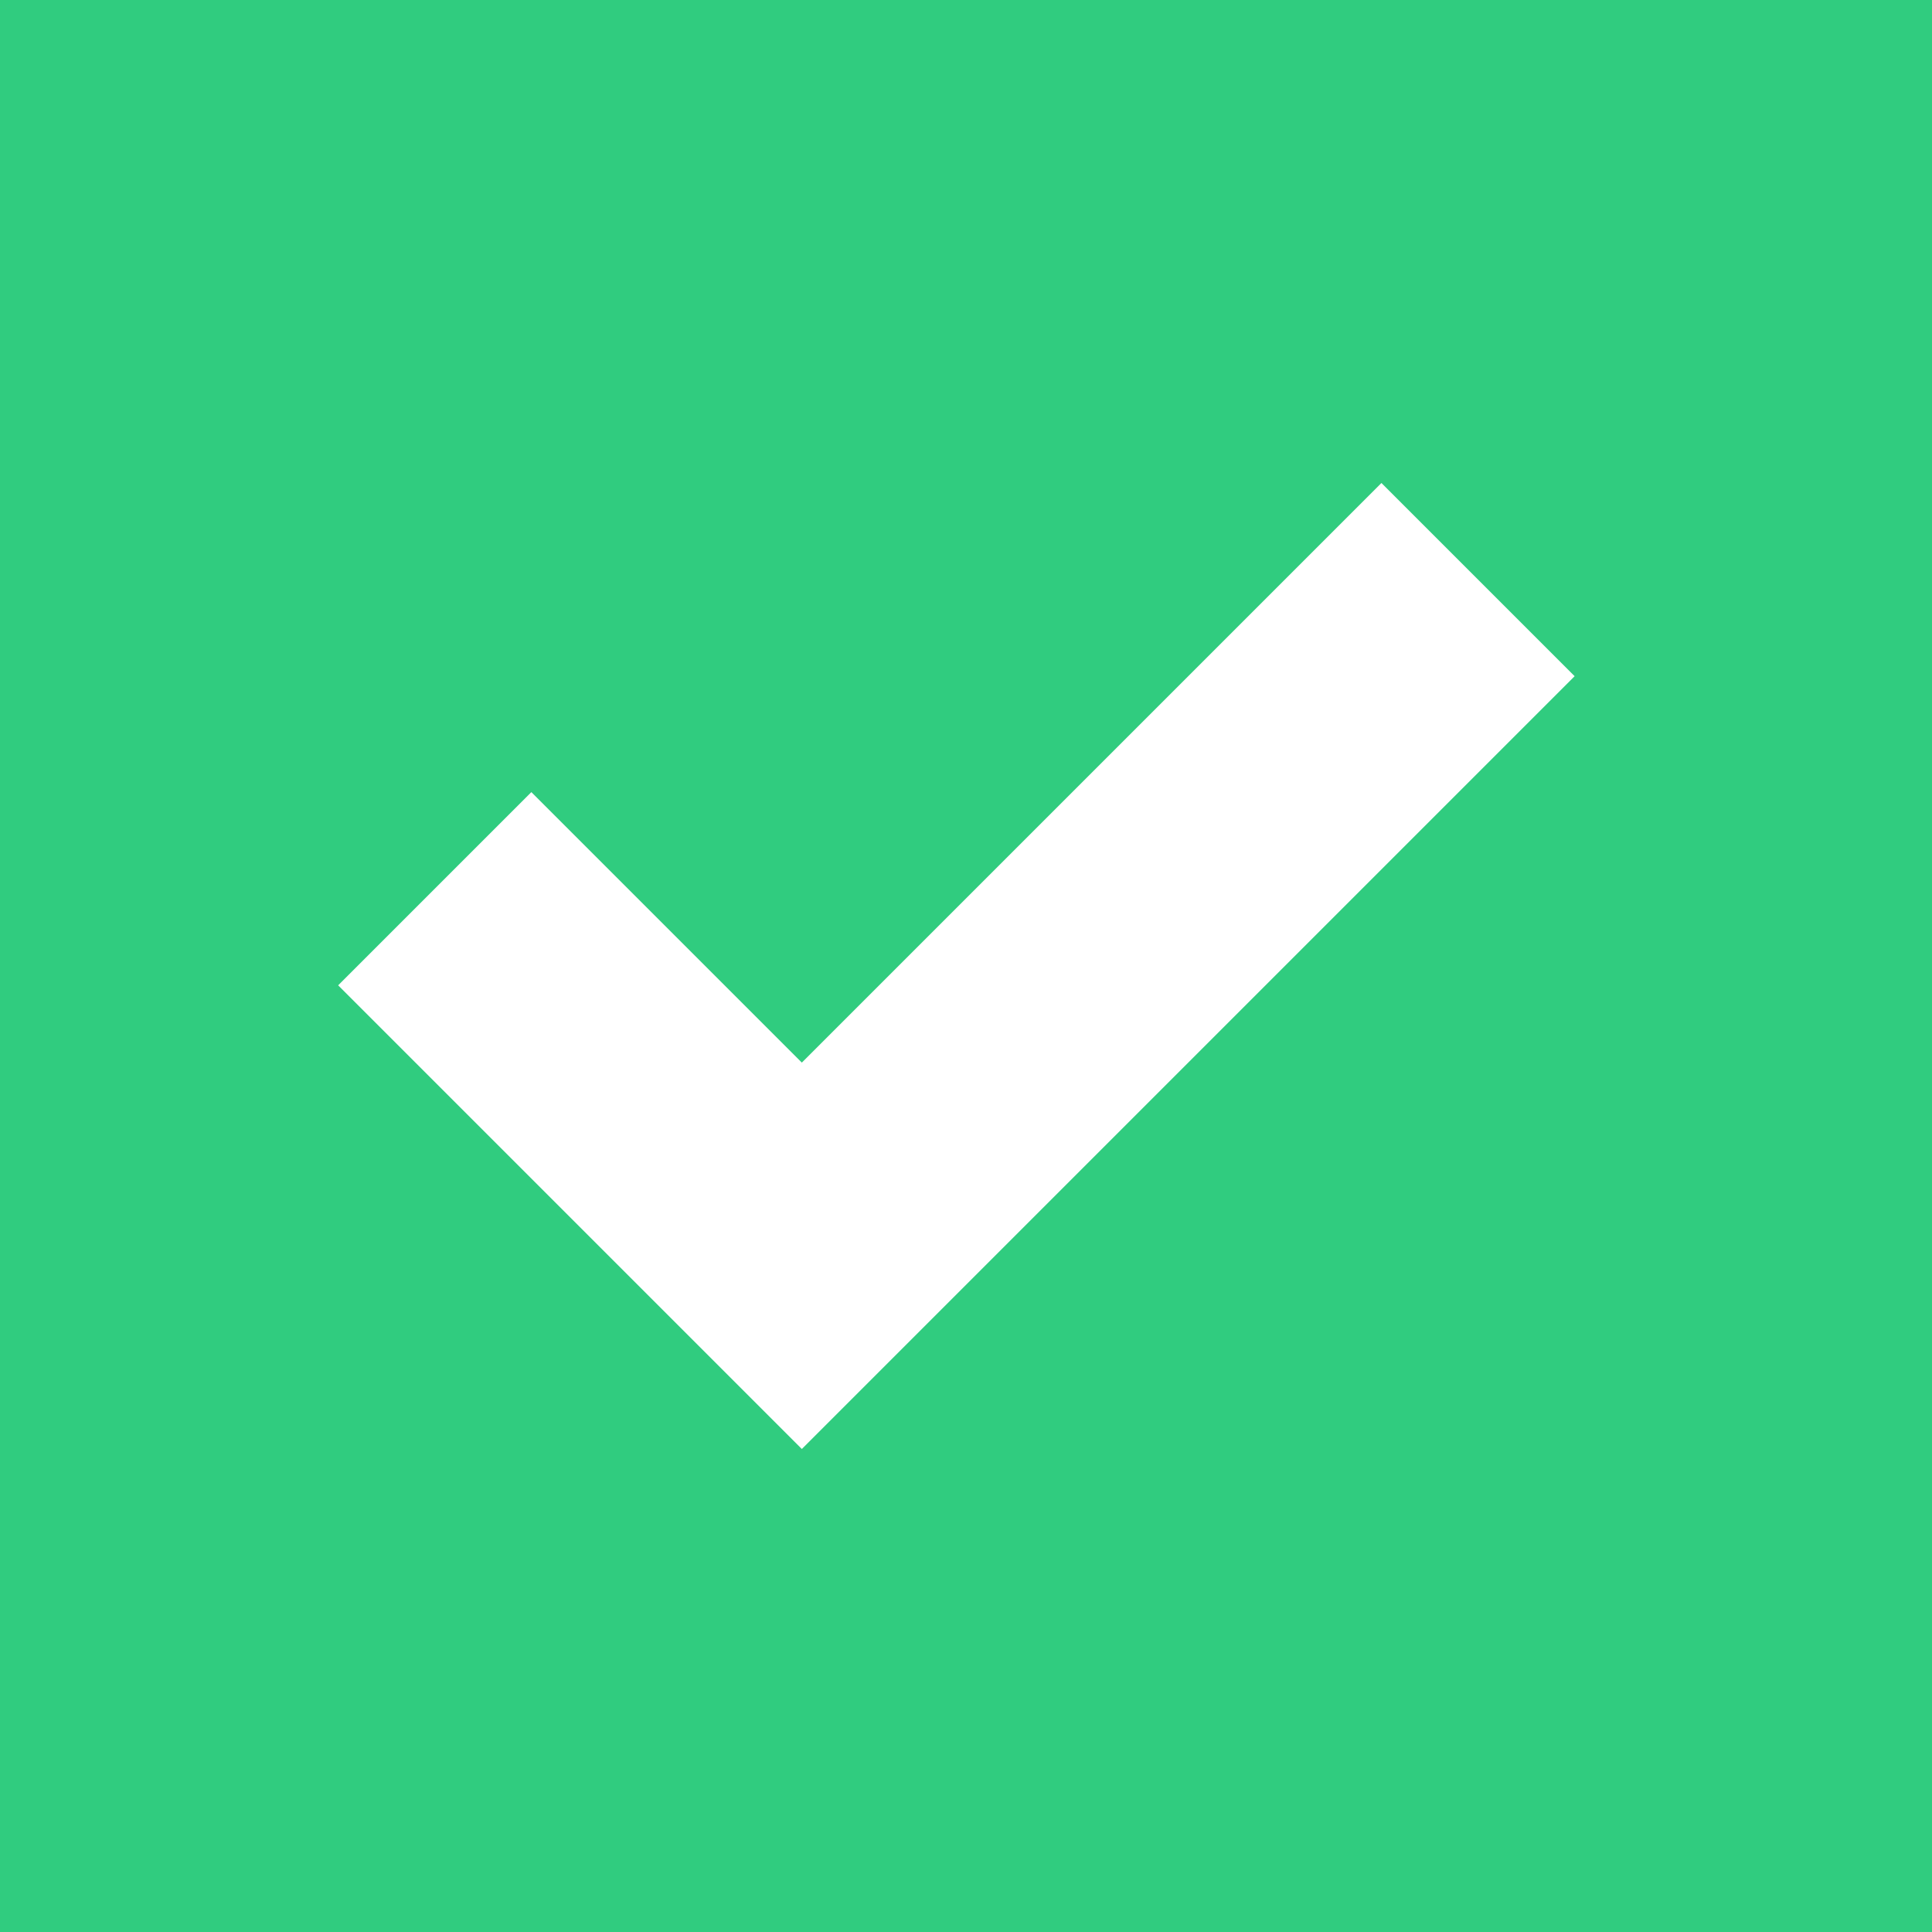
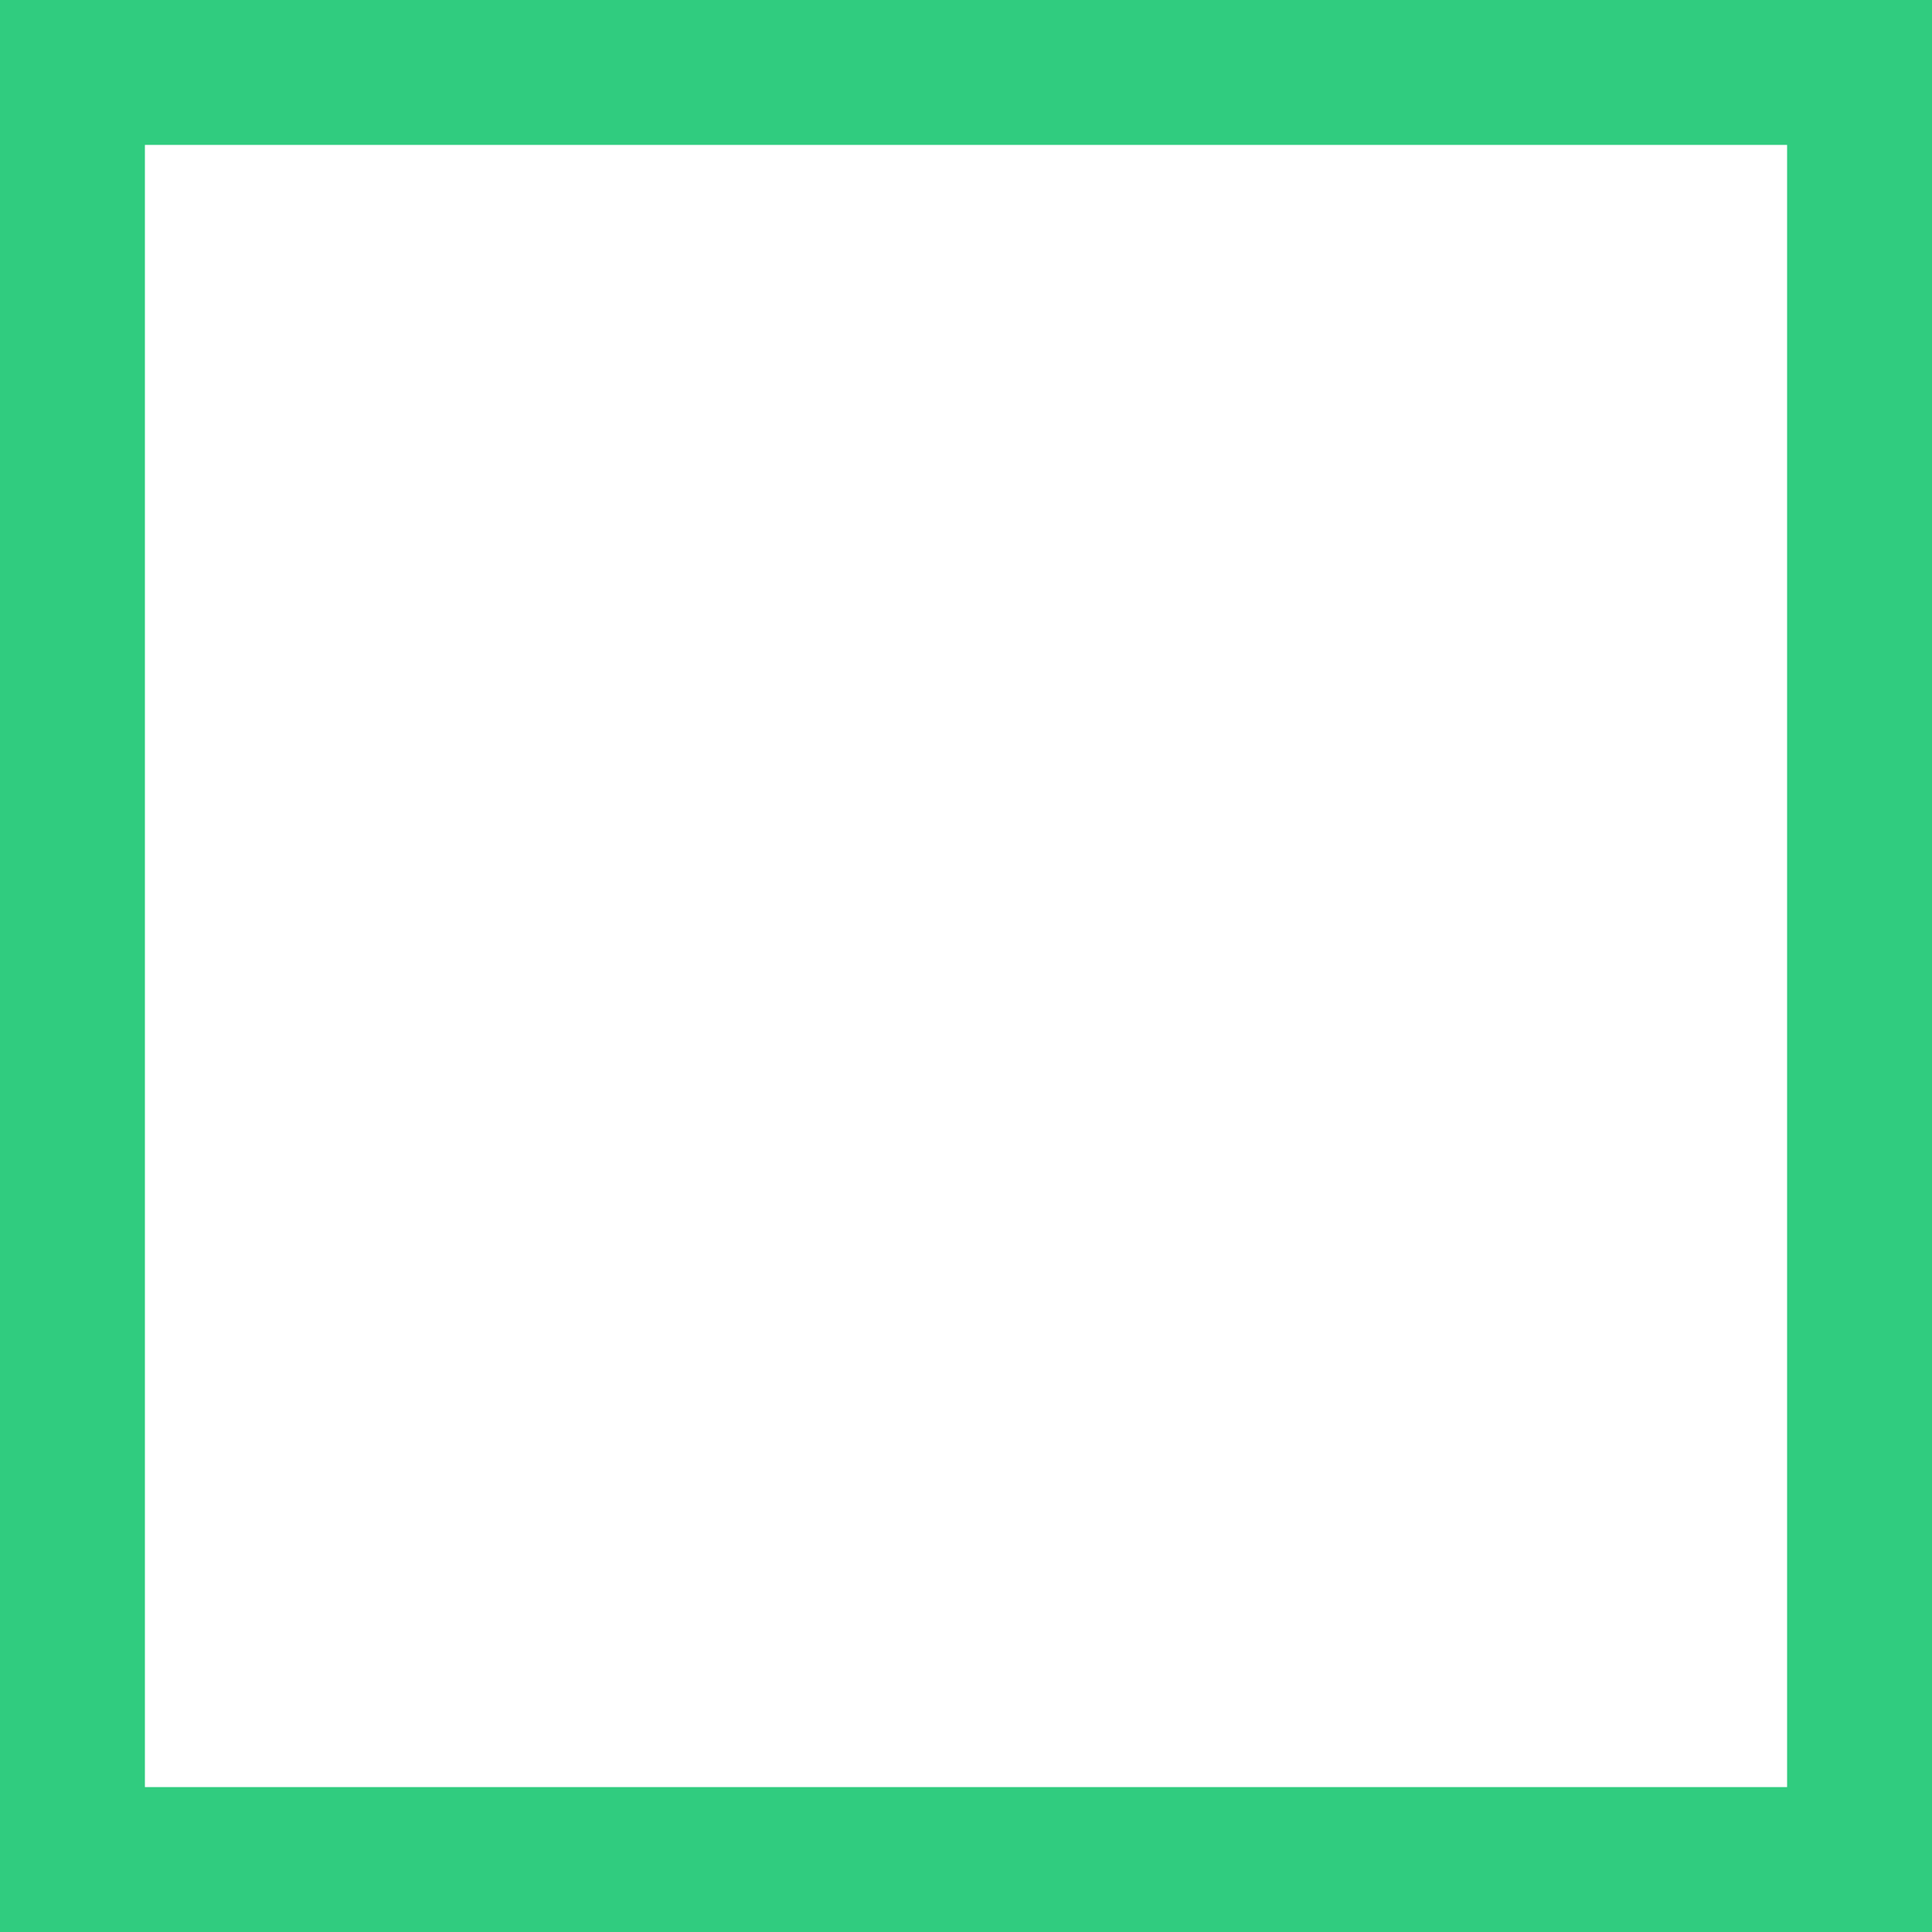
<svg xmlns="http://www.w3.org/2000/svg" width="40" height="40" viewBox="0 0 40 40">
  <g transform="translate(-1023 -2489)">
    <g transform="translate(1023 2489)" fill="#30cc7f" stroke="#30cc7f" stroke-width="3">
-       <rect width="40" height="40" stroke="none" />
      <rect x="1.5" y="1.5" width="37" height="37" fill="none" />
    </g>
-     <path d="M24.171,5.784l-12,12-5.6-5.6-4,4,9.6,9.6,16-16Z" transform="translate(1027.43 2493.216)" fill="#fff" />
  </g>
</svg>